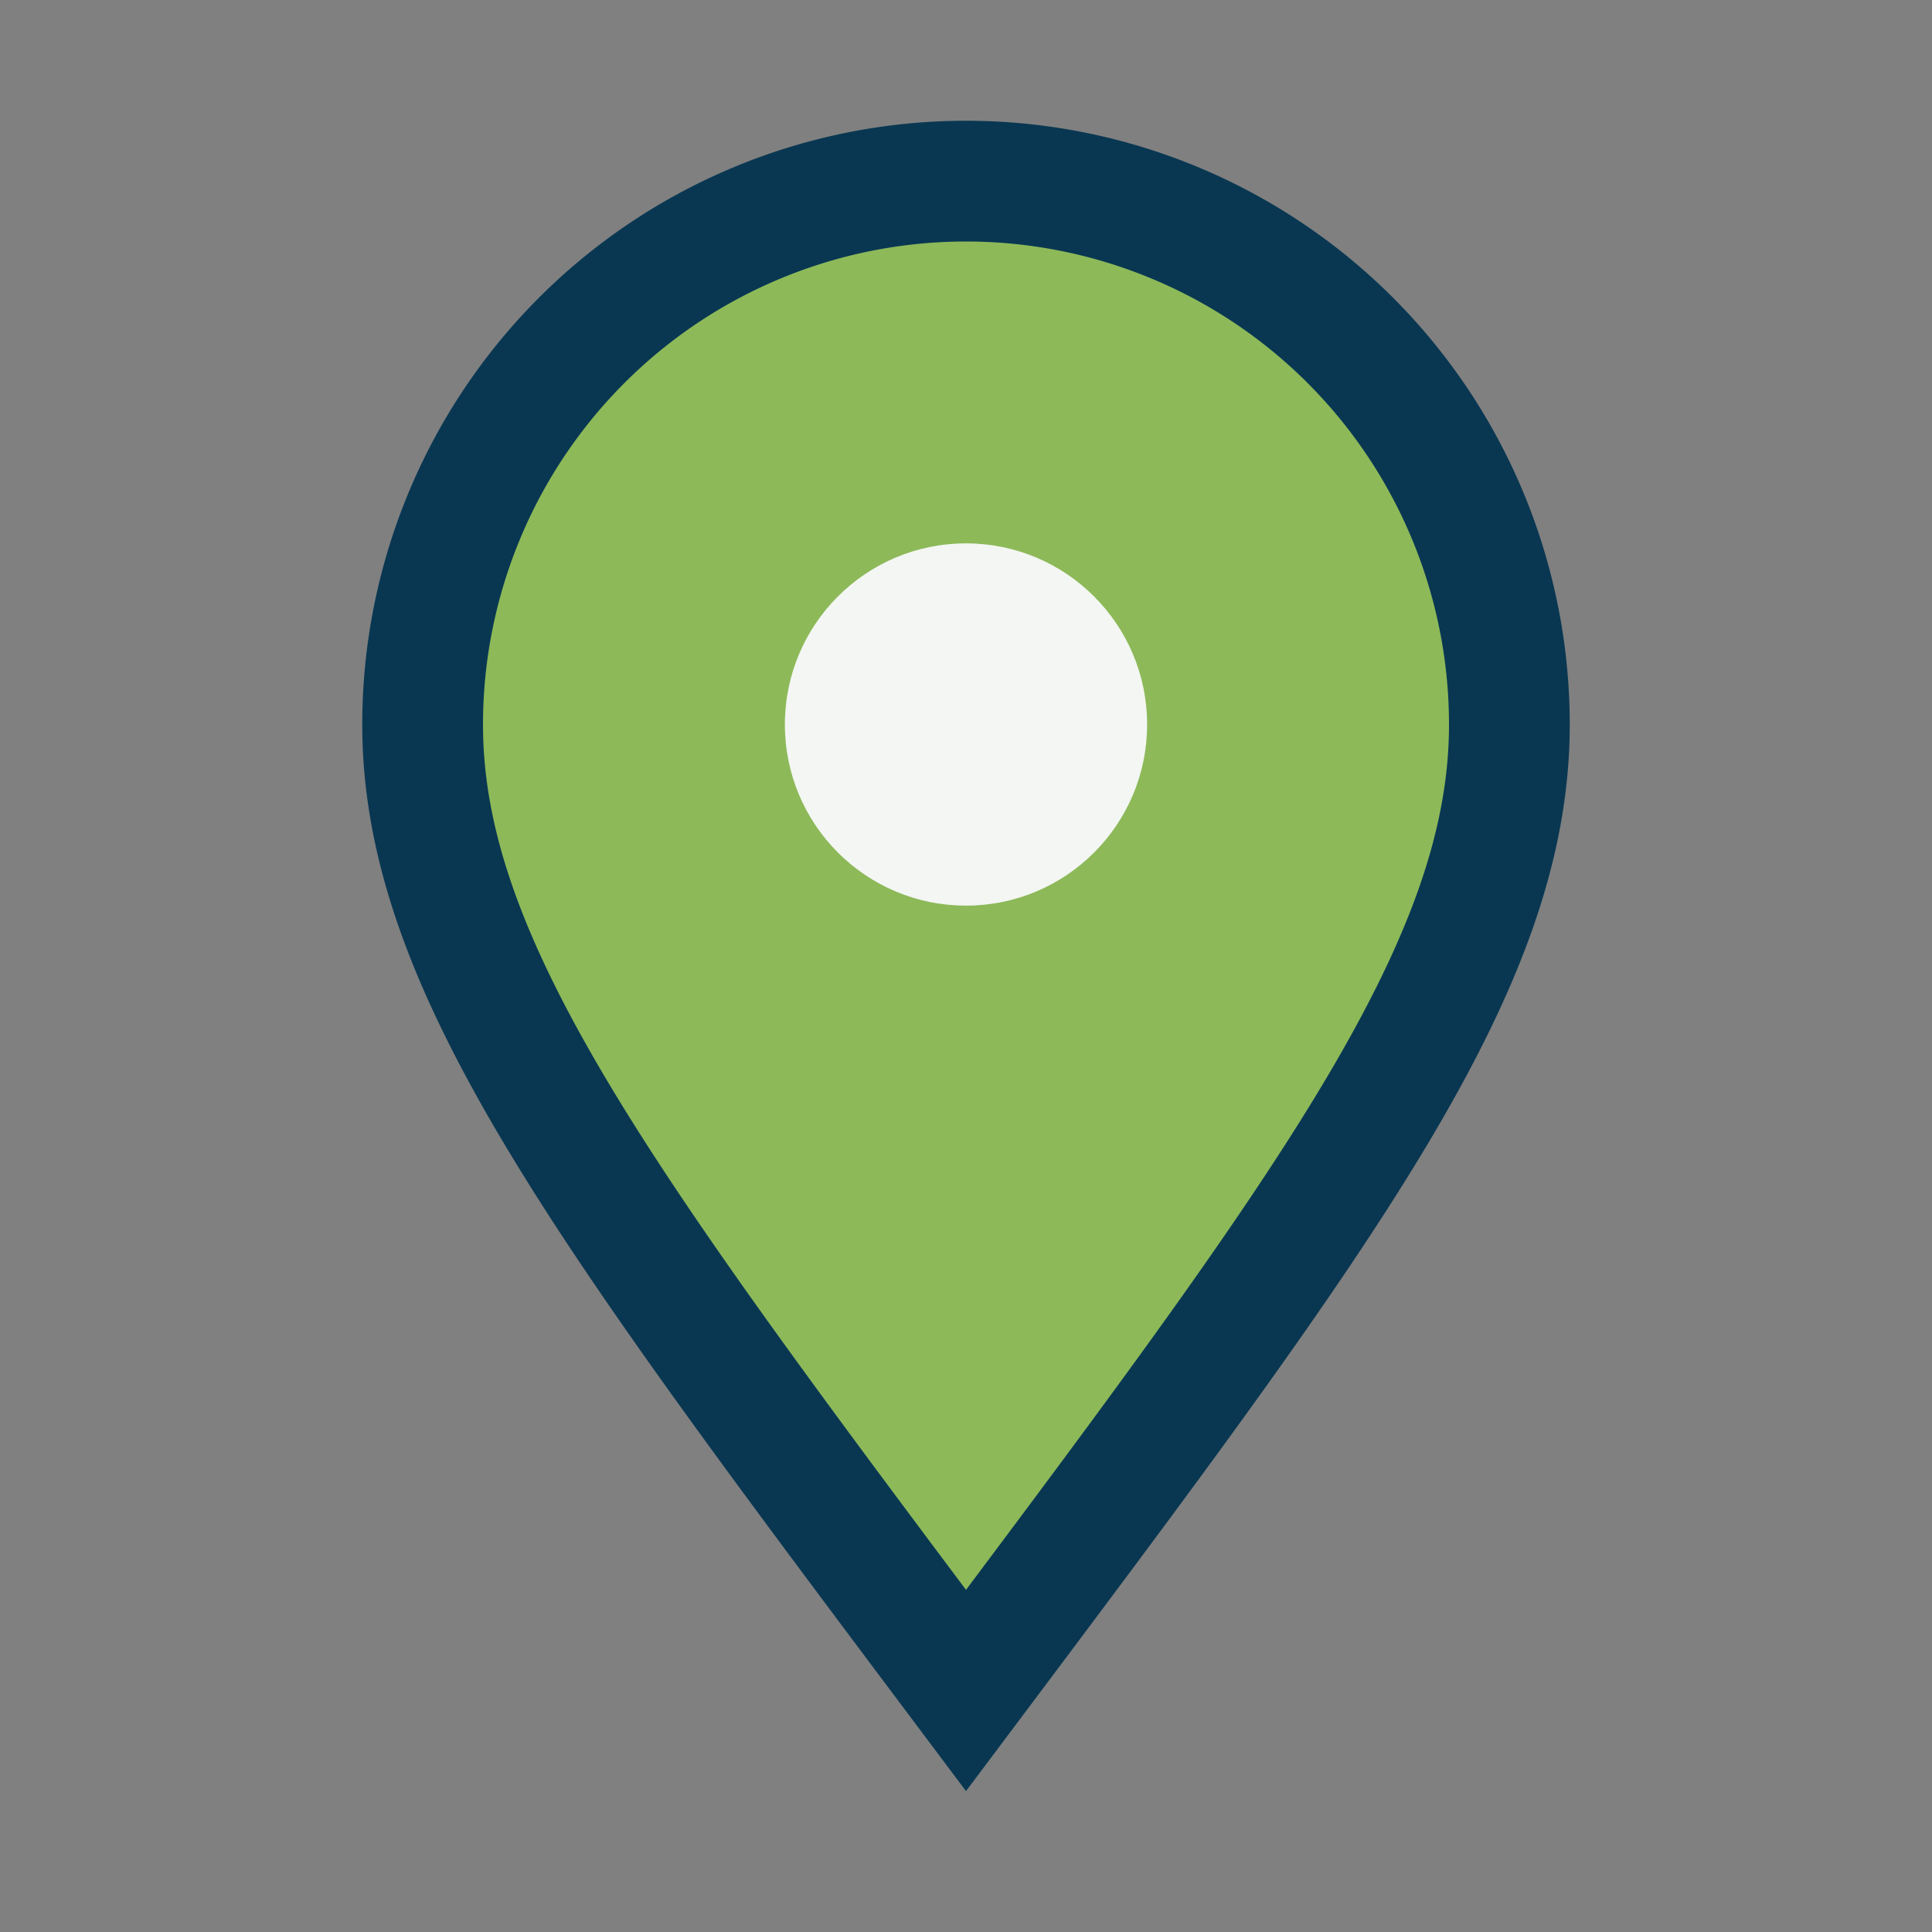
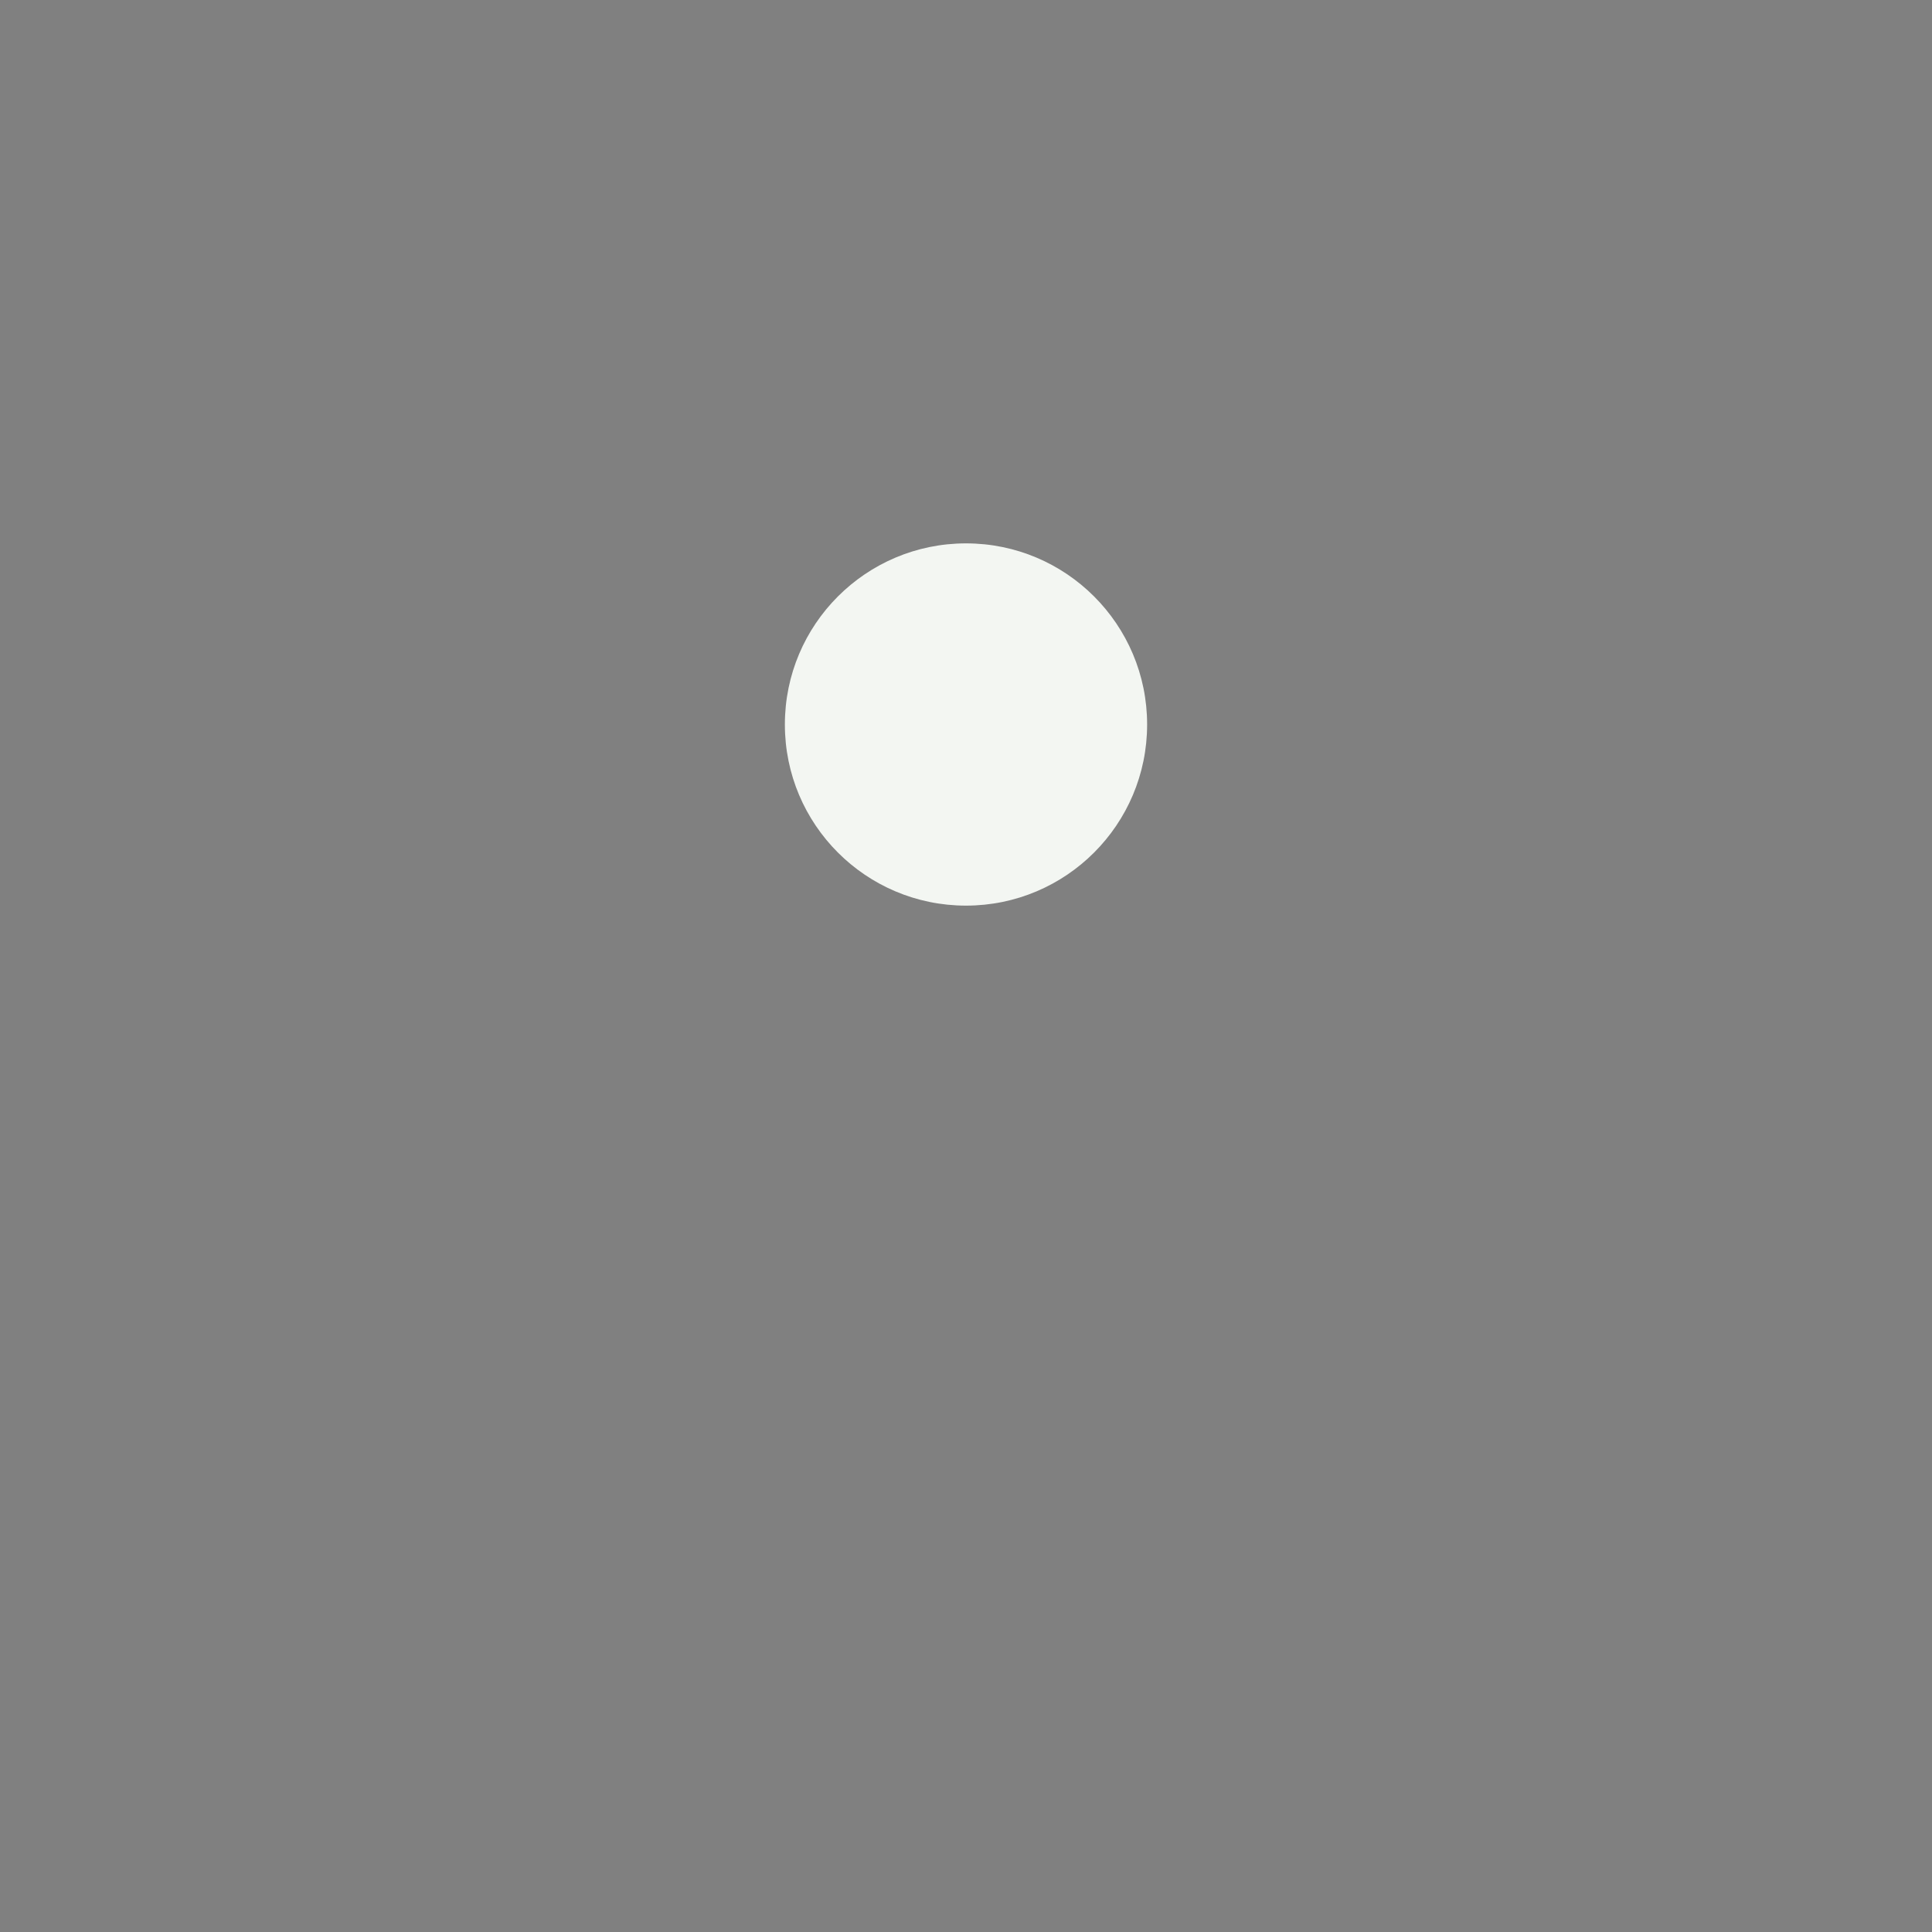
<svg xmlns="http://www.w3.org/2000/svg" width="32" height="32" viewBox="0 0 32 32">
  <rect x="0" y="0" width="32" height="32" fill="#808080" stroke="none" />
-   <path d="M16 28c-6-8-9-12-9-16a9 9 0 1 1 18 0c0 4-3 8-9 16z" fill="#8DB959" stroke="#093752" stroke-width="2" />
  <circle cx="16" cy="12" r="3" fill="#F3F6F2" />
</svg>